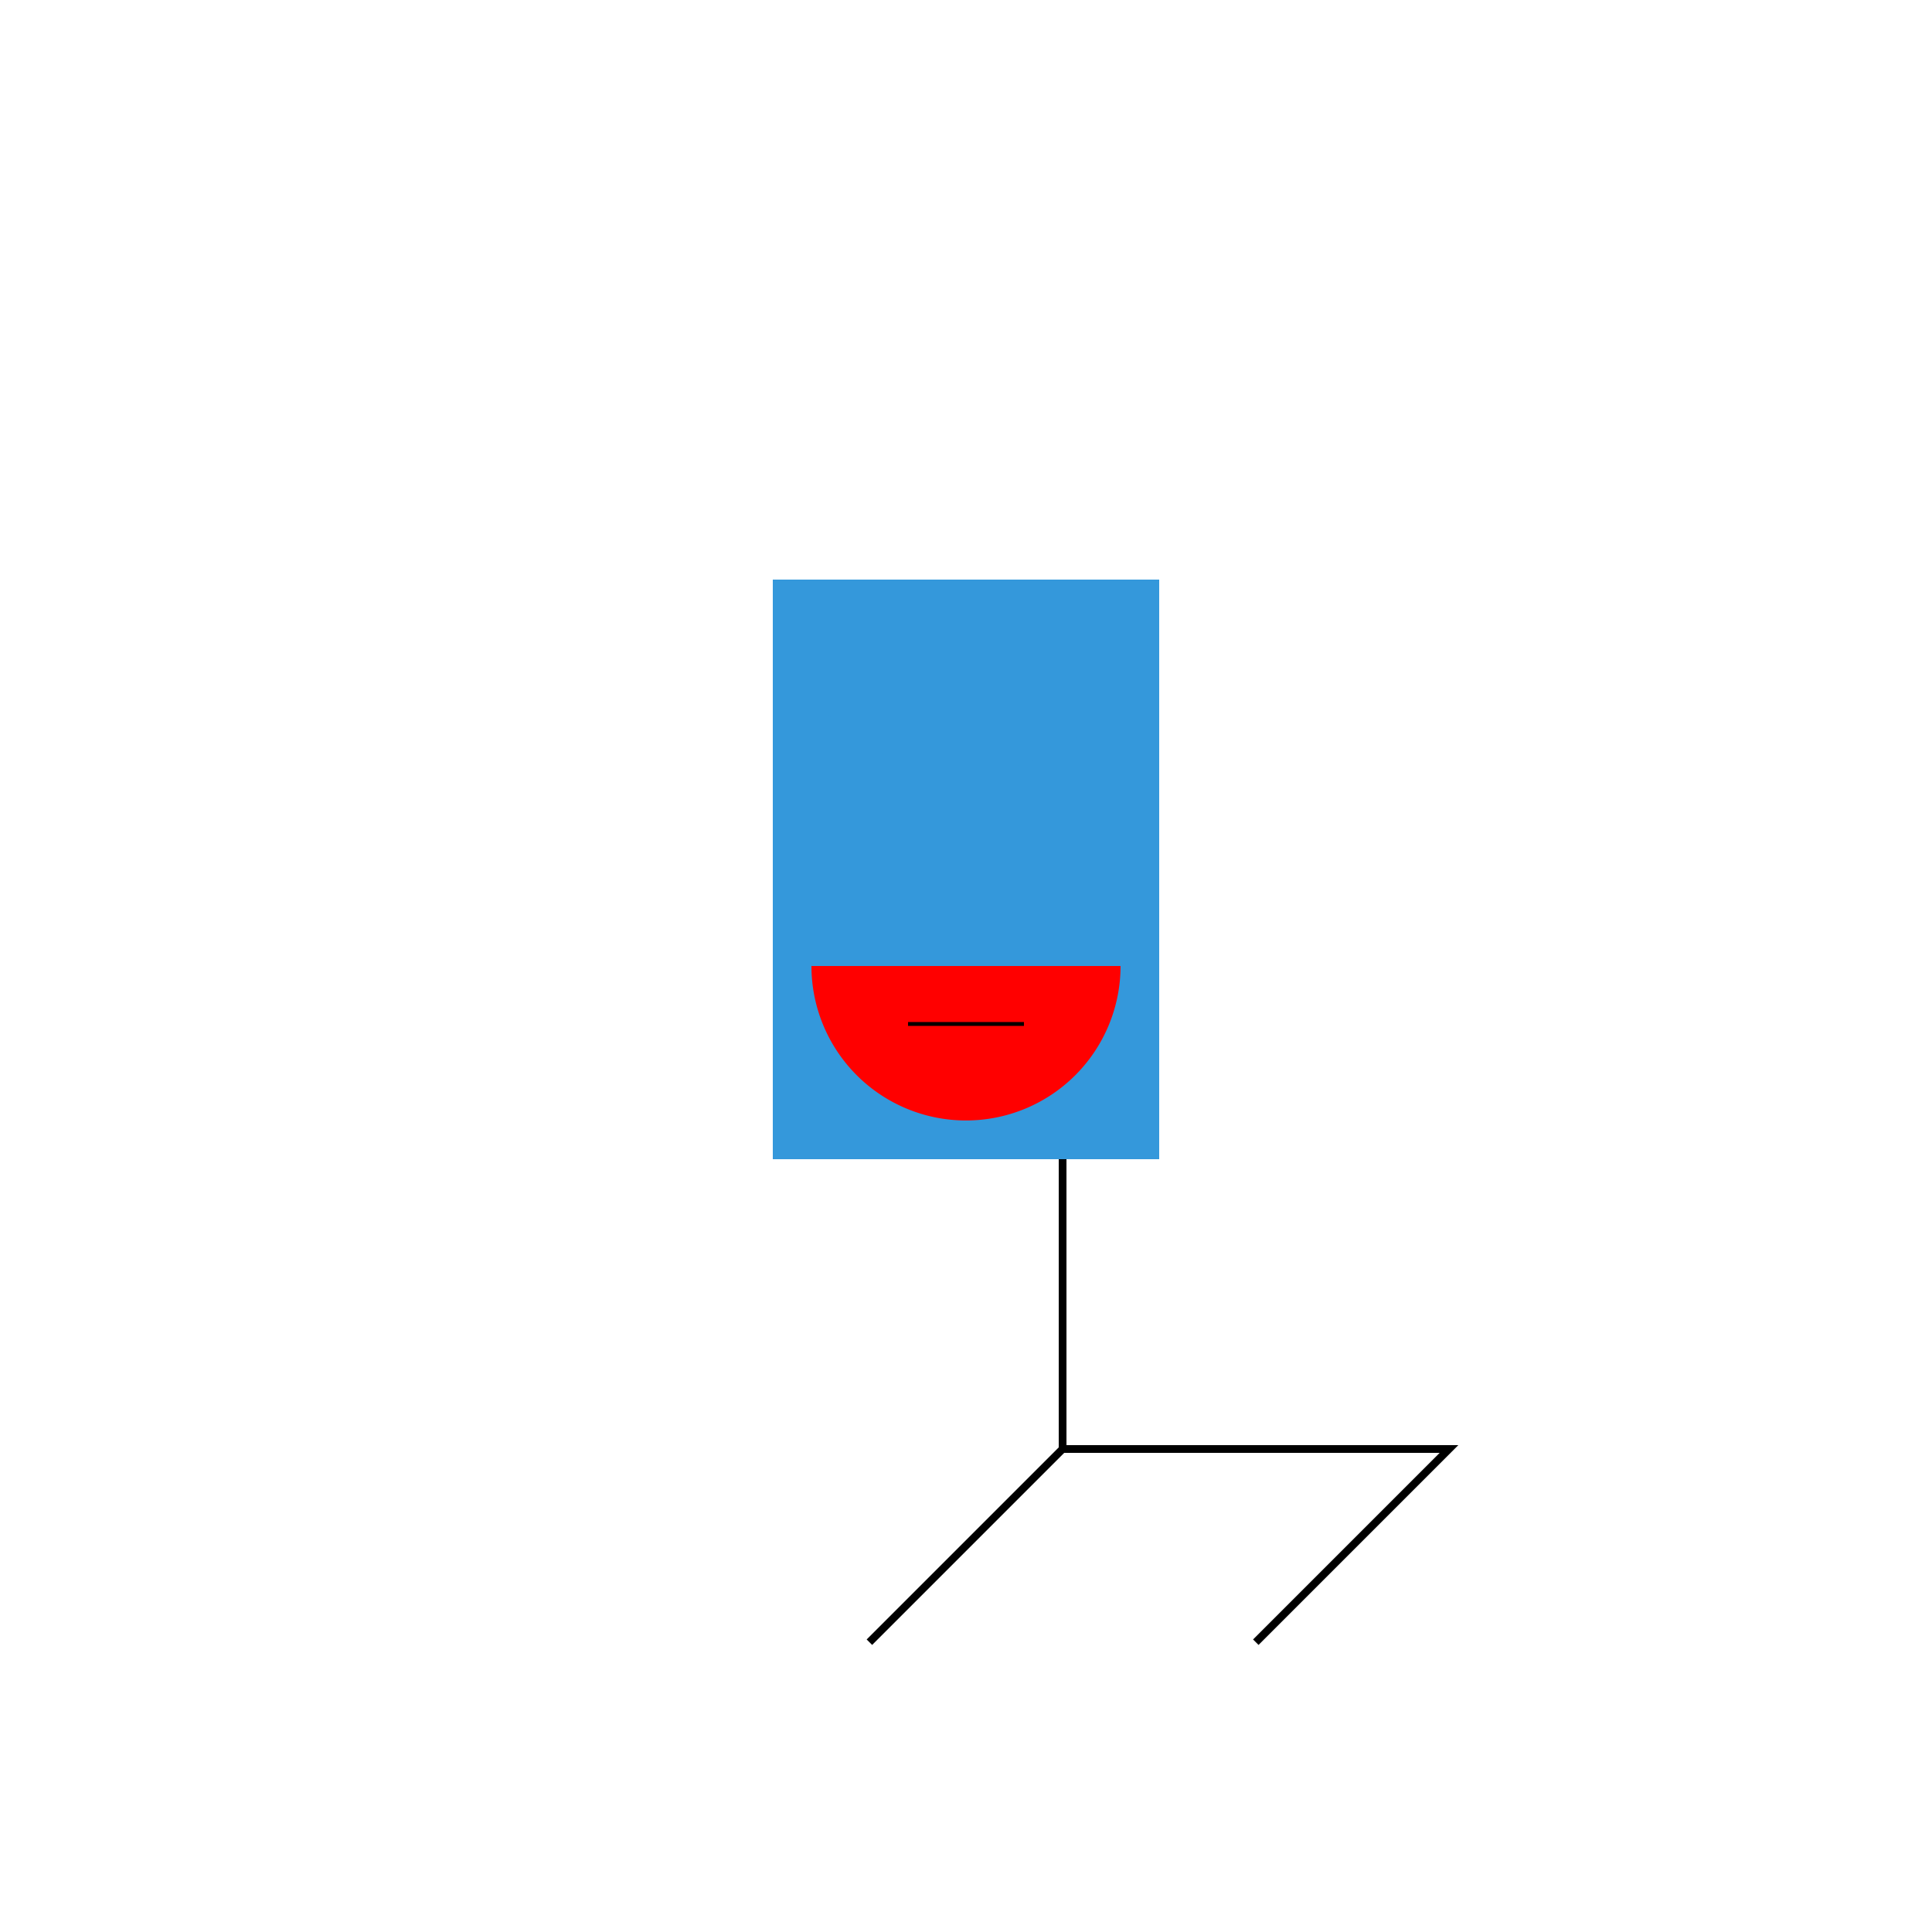
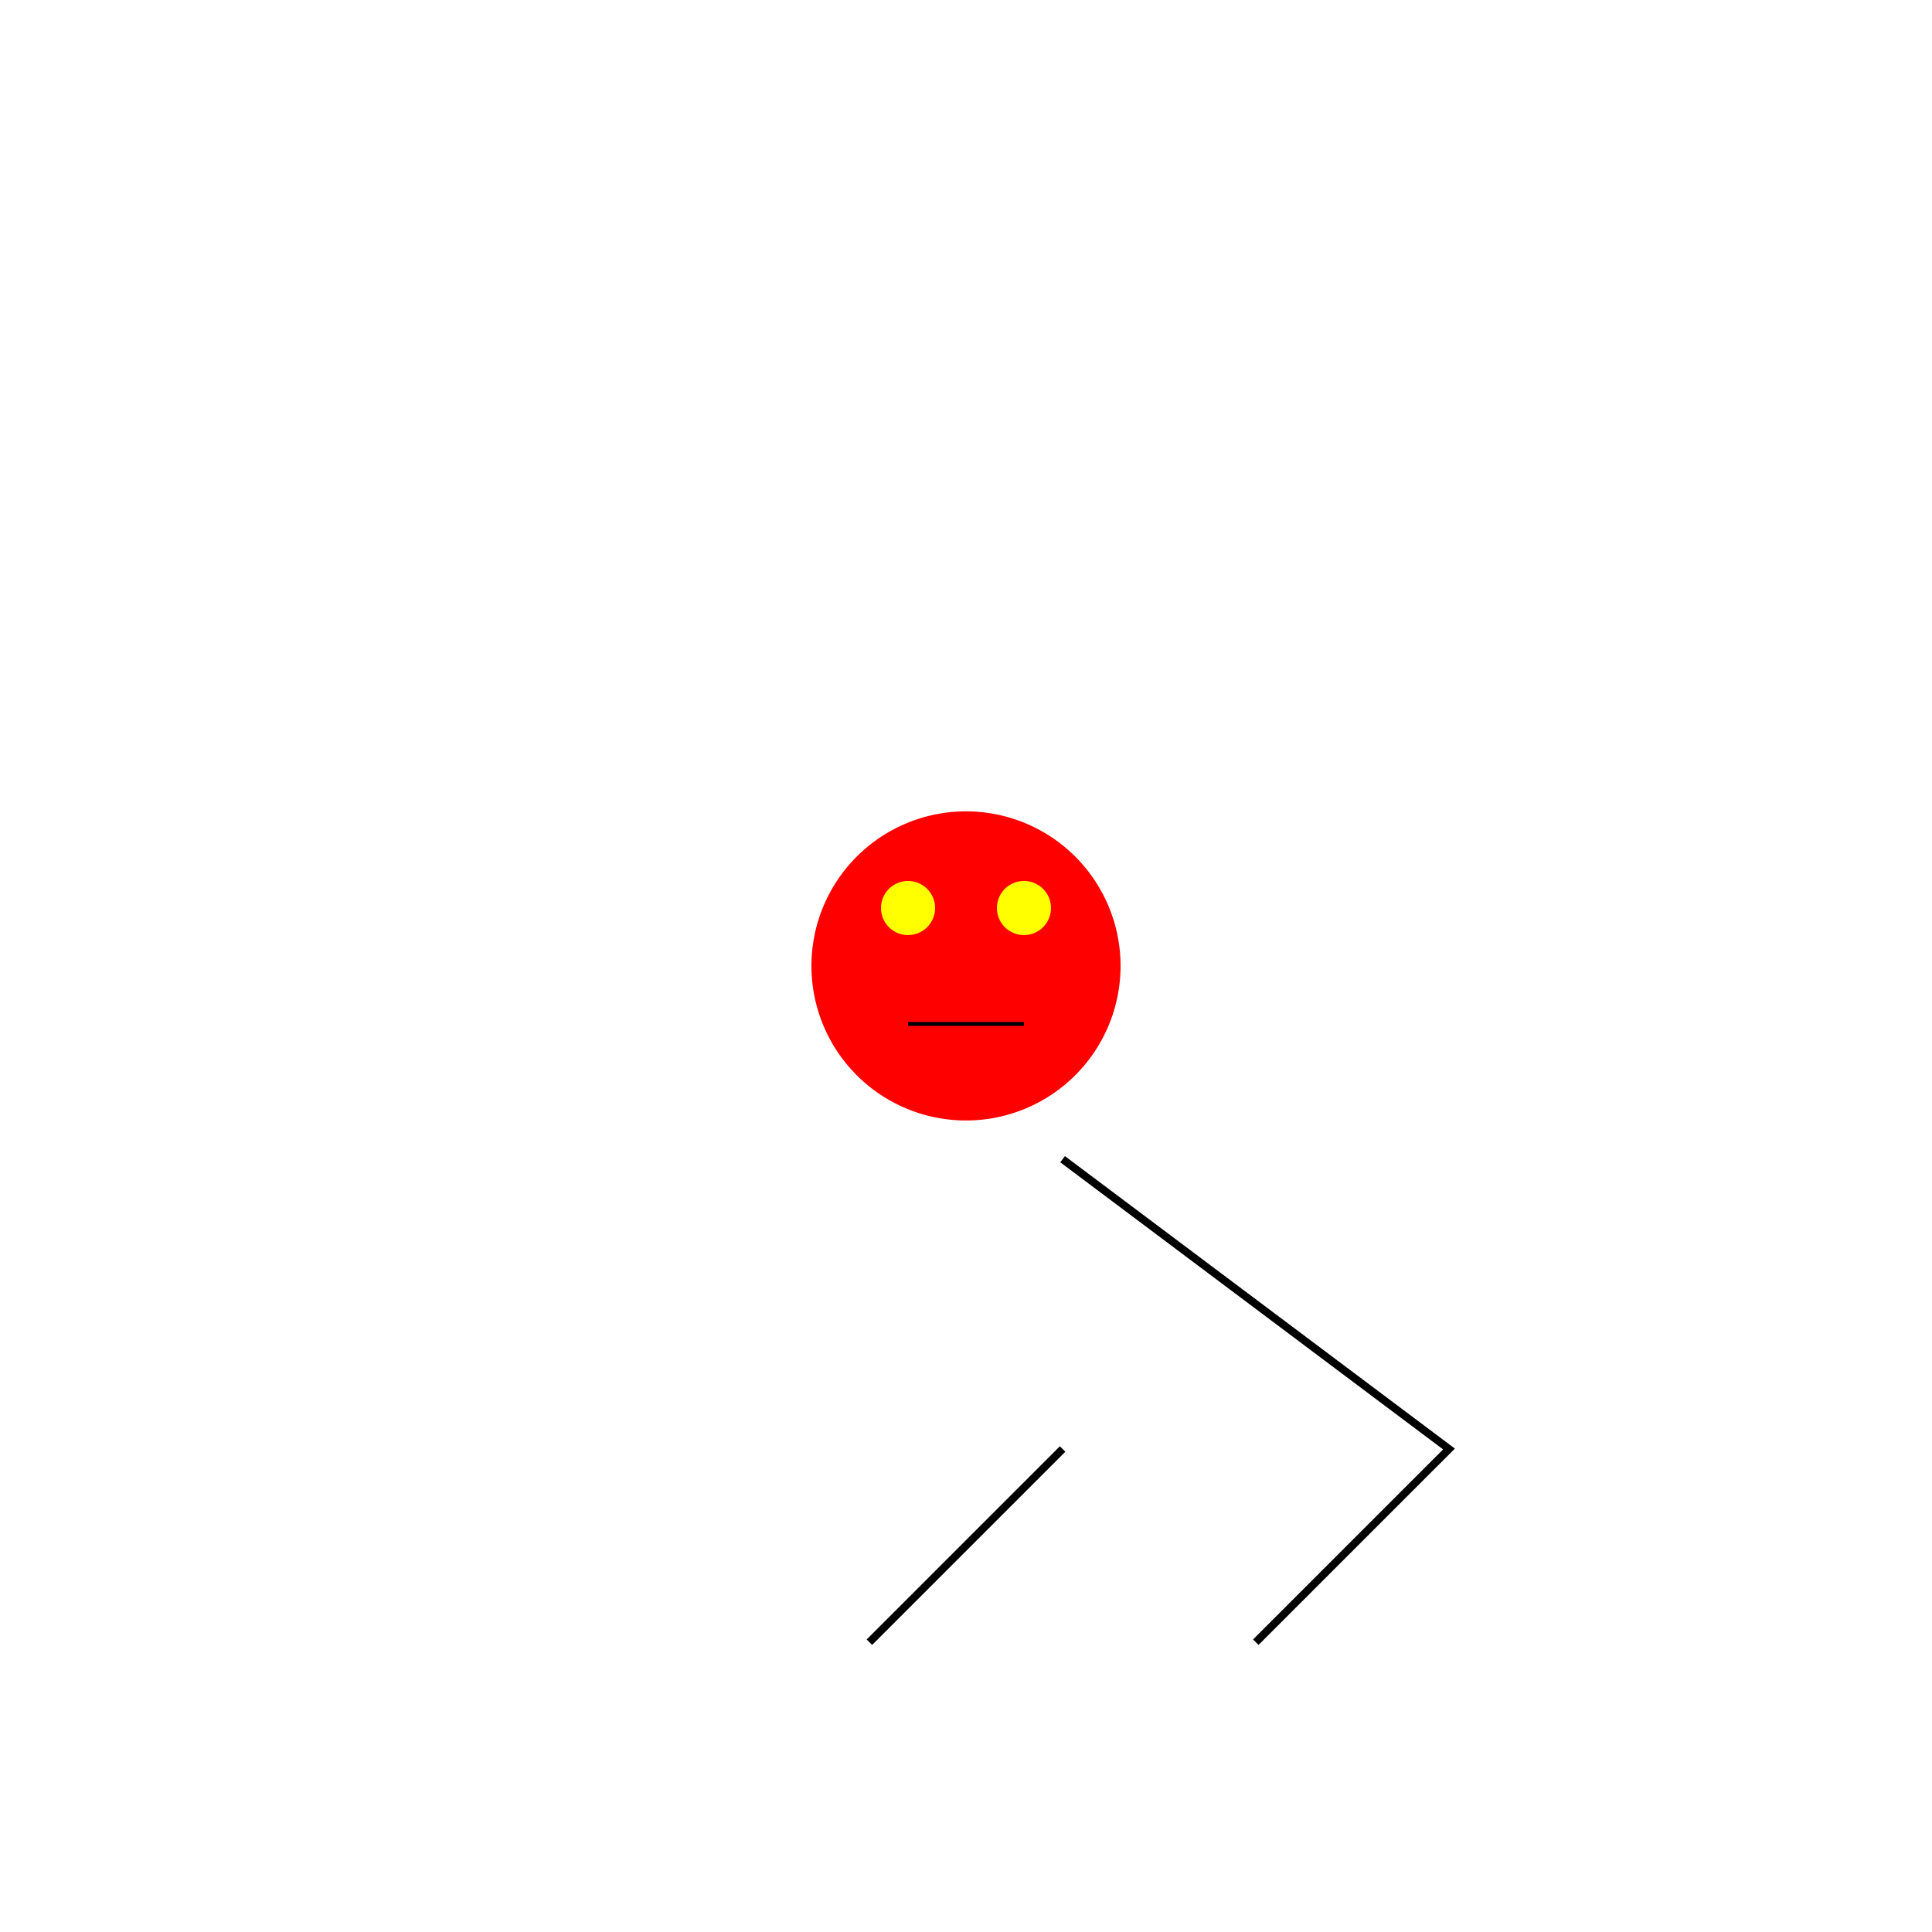
<svg xmlns="http://www.w3.org/2000/svg" width="500" height="500">
  <defs />
  <g>
    <rect fill="#ffffff" stroke="none" x="0" y="0" width="512" height="512" />
-     <rect fill="#3498db" stroke="none" x="200" y="200" width="100" height="100" />
    <path fill="#ff0000" stroke="none" paint-order="stroke fill markers" d=" M 290 250 A 40 40 0 1 1 290 249.96" />
    <path fill="#ffff00" stroke="none" paint-order="stroke fill markers" d=" M 242 235 A 7 7 0 1 1 242 234.993" />
    <path fill="#ffff00" stroke="none" paint-order="stroke fill markers" d=" M 272 235 A 7 7 0 1 1 272 234.993" />
    <path fill="none" stroke="#000000" paint-order="fill stroke markers" d=" M 235 265 L 265 265" stroke-miterlimit="10" stroke-dasharray="" />
-     <path fill="none" stroke="#000000" paint-order="fill stroke markers" d=" M 275 300 L 275 375 L 375 375 L 325 425 M 275 375 L 225 425" stroke-miterlimit="10" stroke-width="2" stroke-dasharray="" />
-     <rect fill="#3498db" stroke="none" x="200" y="150" width="100" height="100" />
-     <path fill="#3498db" stroke="none" paint-order="stroke fill markers" d=" M 300 150 A 50 50 0 0 1 200 150" />
+     <path fill="none" stroke="#000000" paint-order="fill stroke markers" d=" M 275 300 L 375 375 L 325 425 M 275 375 L 225 425" stroke-miterlimit="10" stroke-width="2" stroke-dasharray="" />
  </g>
</svg>